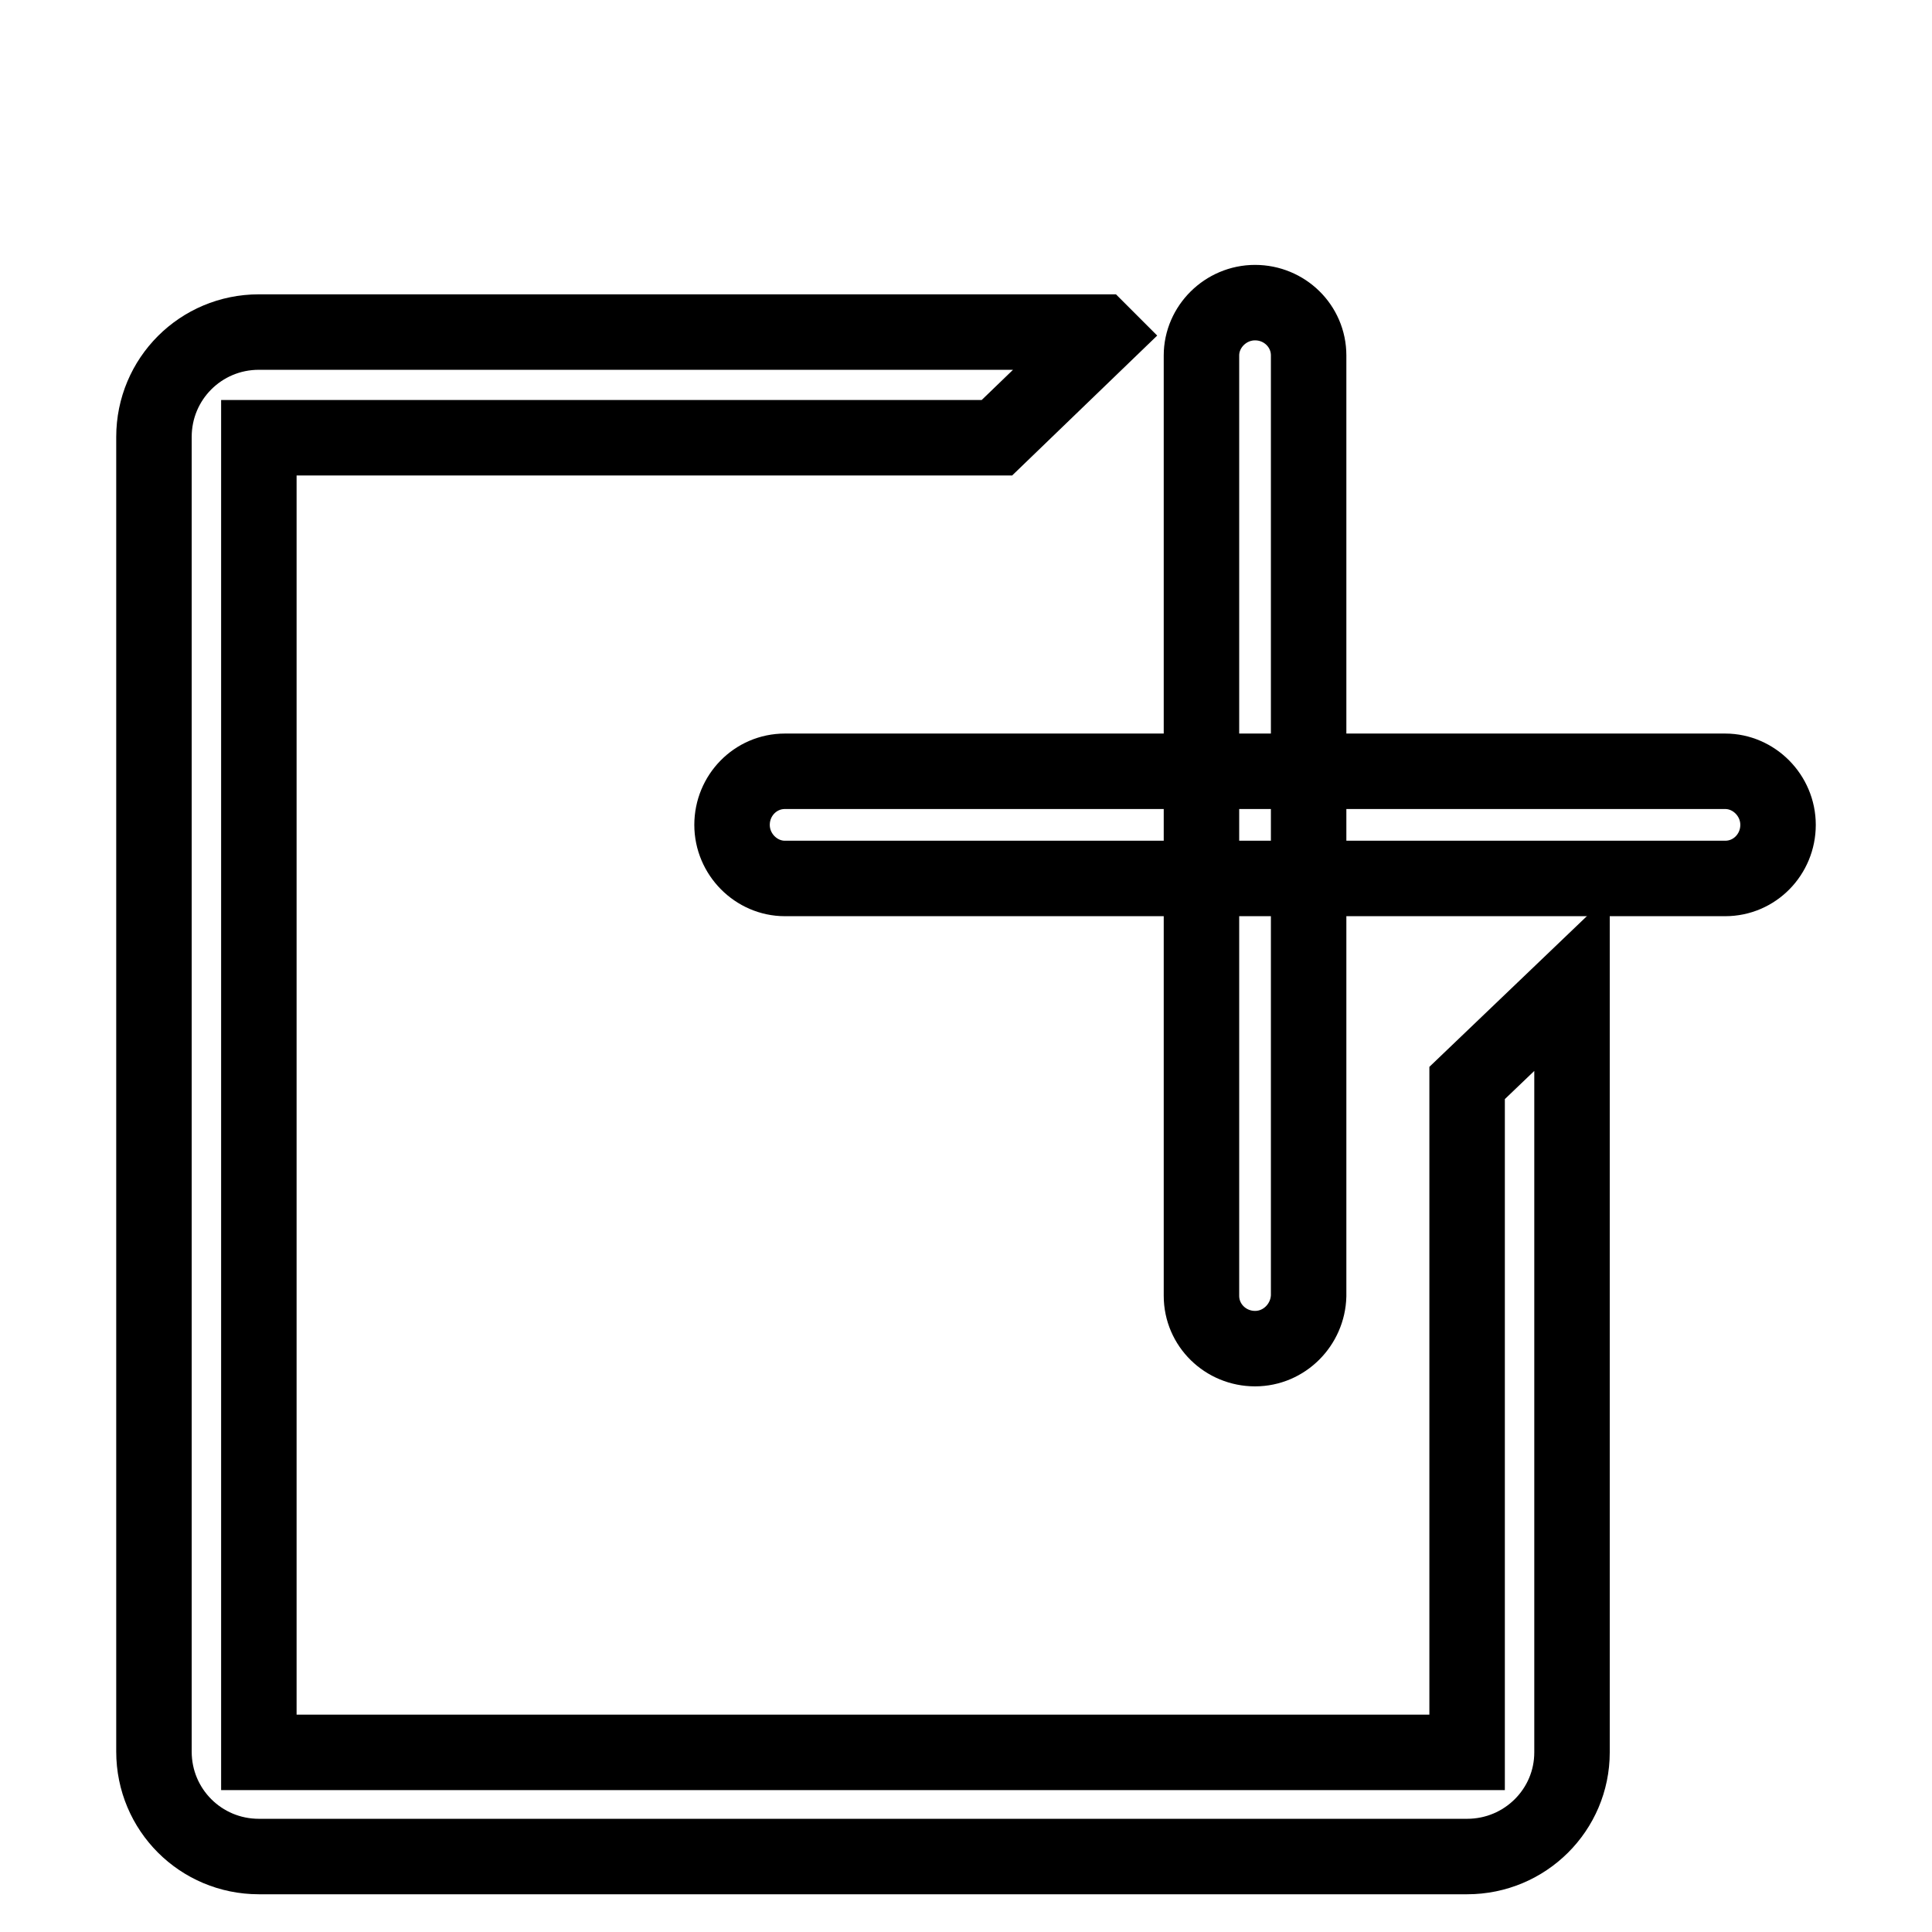
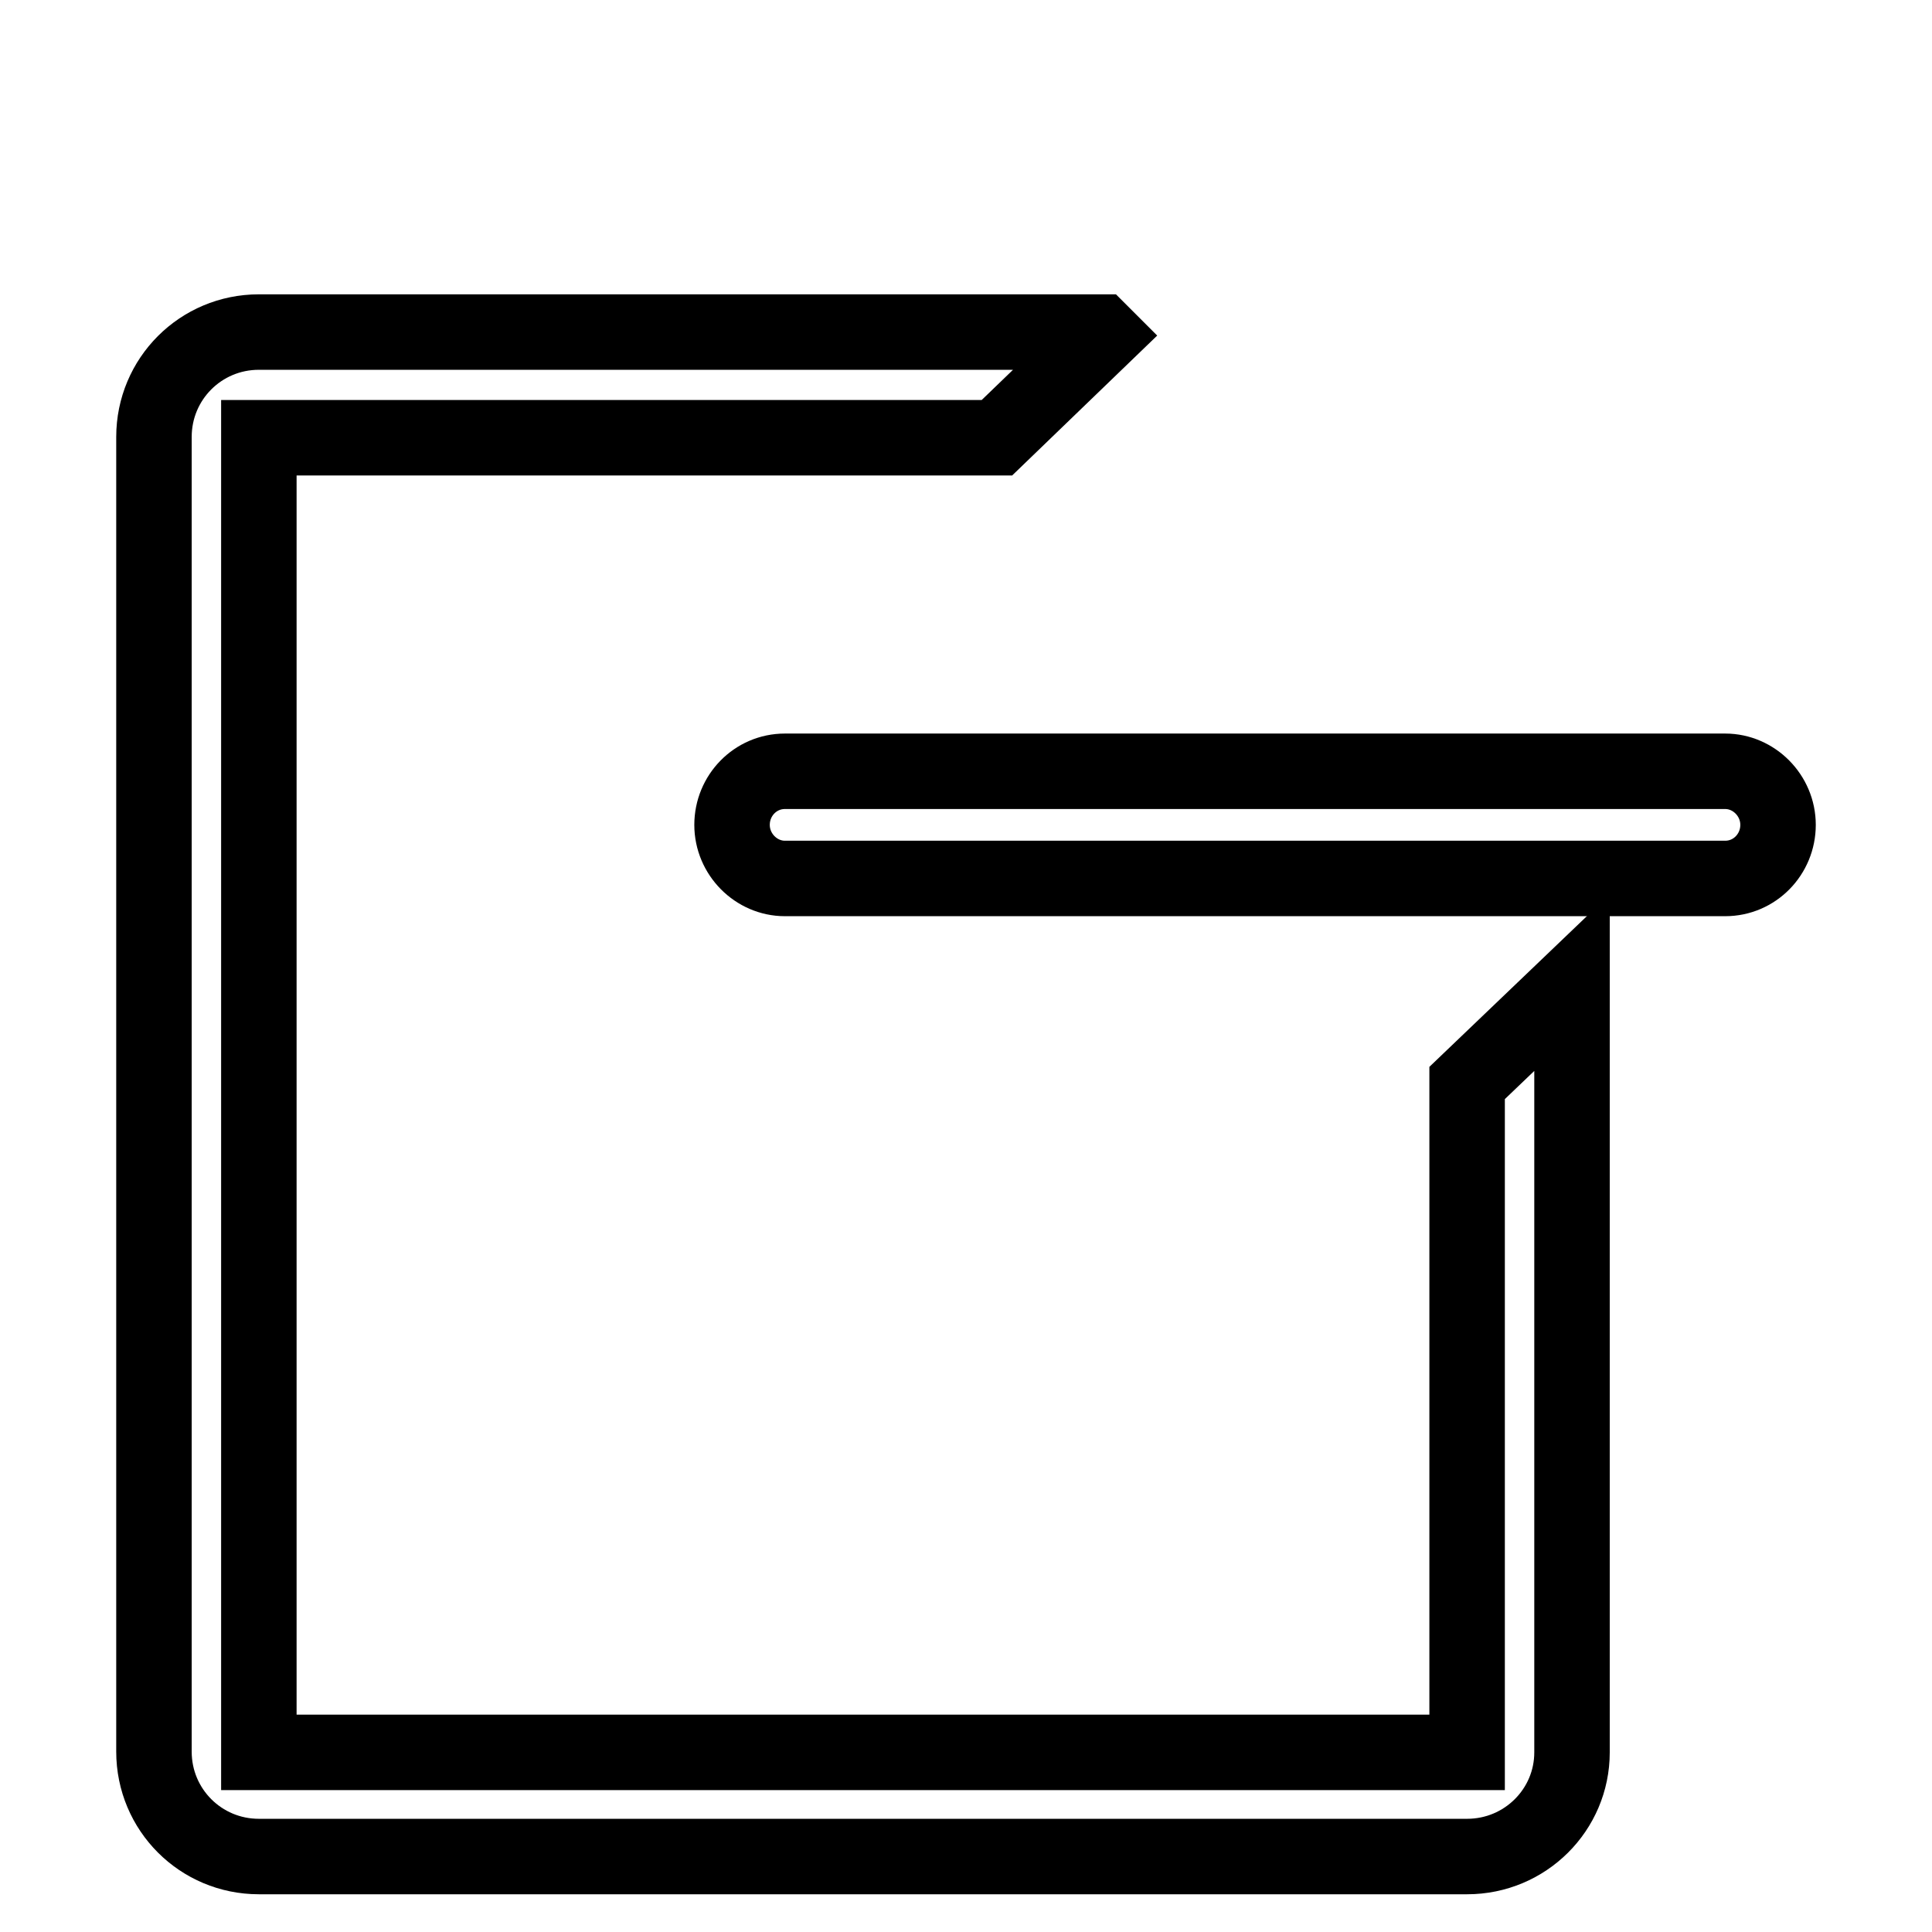
<svg xmlns="http://www.w3.org/2000/svg" version="1.1" x="0px" y="0px" viewBox="0 0 256 256" enable-background="new 0 0 256 256" xml:space="preserve">
  <g>
    <g>
-       <path stroke-width="10" fill-opacity="0" stroke="#000000" d="M194.4,246H34.3c-7.7,0-13.9-6.2-13.9-13.9V57.9c0-7.7,6.2-13.9,13.9-13.9h111.5l0.4,0.4l-14.1,13.6H34.3v174.2h160.1v-88.7l13.9-13.3v102C208.3,239.8,202.1,246,194.4,246L194.4,246L194.4,246z" />
+       <path stroke-width="10" fill-opacity="0" stroke="#000000" d="M194.4,246H34.3c-7.7,0-13.9-6.2-13.9-13.9V57.9c0-7.7,6.2-13.9,13.9-13.9h111.5l0.4,0.4l-14.1,13.6H34.3v174.2h160.1v-88.7l13.9-13.3v102C208.3,239.8,202.1,246,194.4,246L194.4,246z" />
      <path stroke-width="10" fill-opacity="0" stroke="#000000" d="M222.8,42.1" />
      <path stroke-width="10" fill-opacity="0" stroke="#000000" d="M104,116.4c-3.8,0-7-3.2-7-7.1c0-3.9,3.1-7.1,7-7.1h124.6c3.8,0,7,3.2,7,7.1c0,3.9-3.1,7.1-7,7.1H104z" />
-       <path stroke-width="10" fill-opacity="0" stroke="#000000" d="M166.3,178.7c-3.9,0-7.1-3.1-7.1-7V47.1c0-3.8,3.2-7,7.1-7c3.9,0,7.1,3.1,7.1,7v124.6C173.3,175.5,170.2,178.7,166.3,178.7z" />
-       <path stroke-width="10" fill-opacity="0" stroke="#000000" d="M170.8,10" />
    </g>
  </g>
</svg>